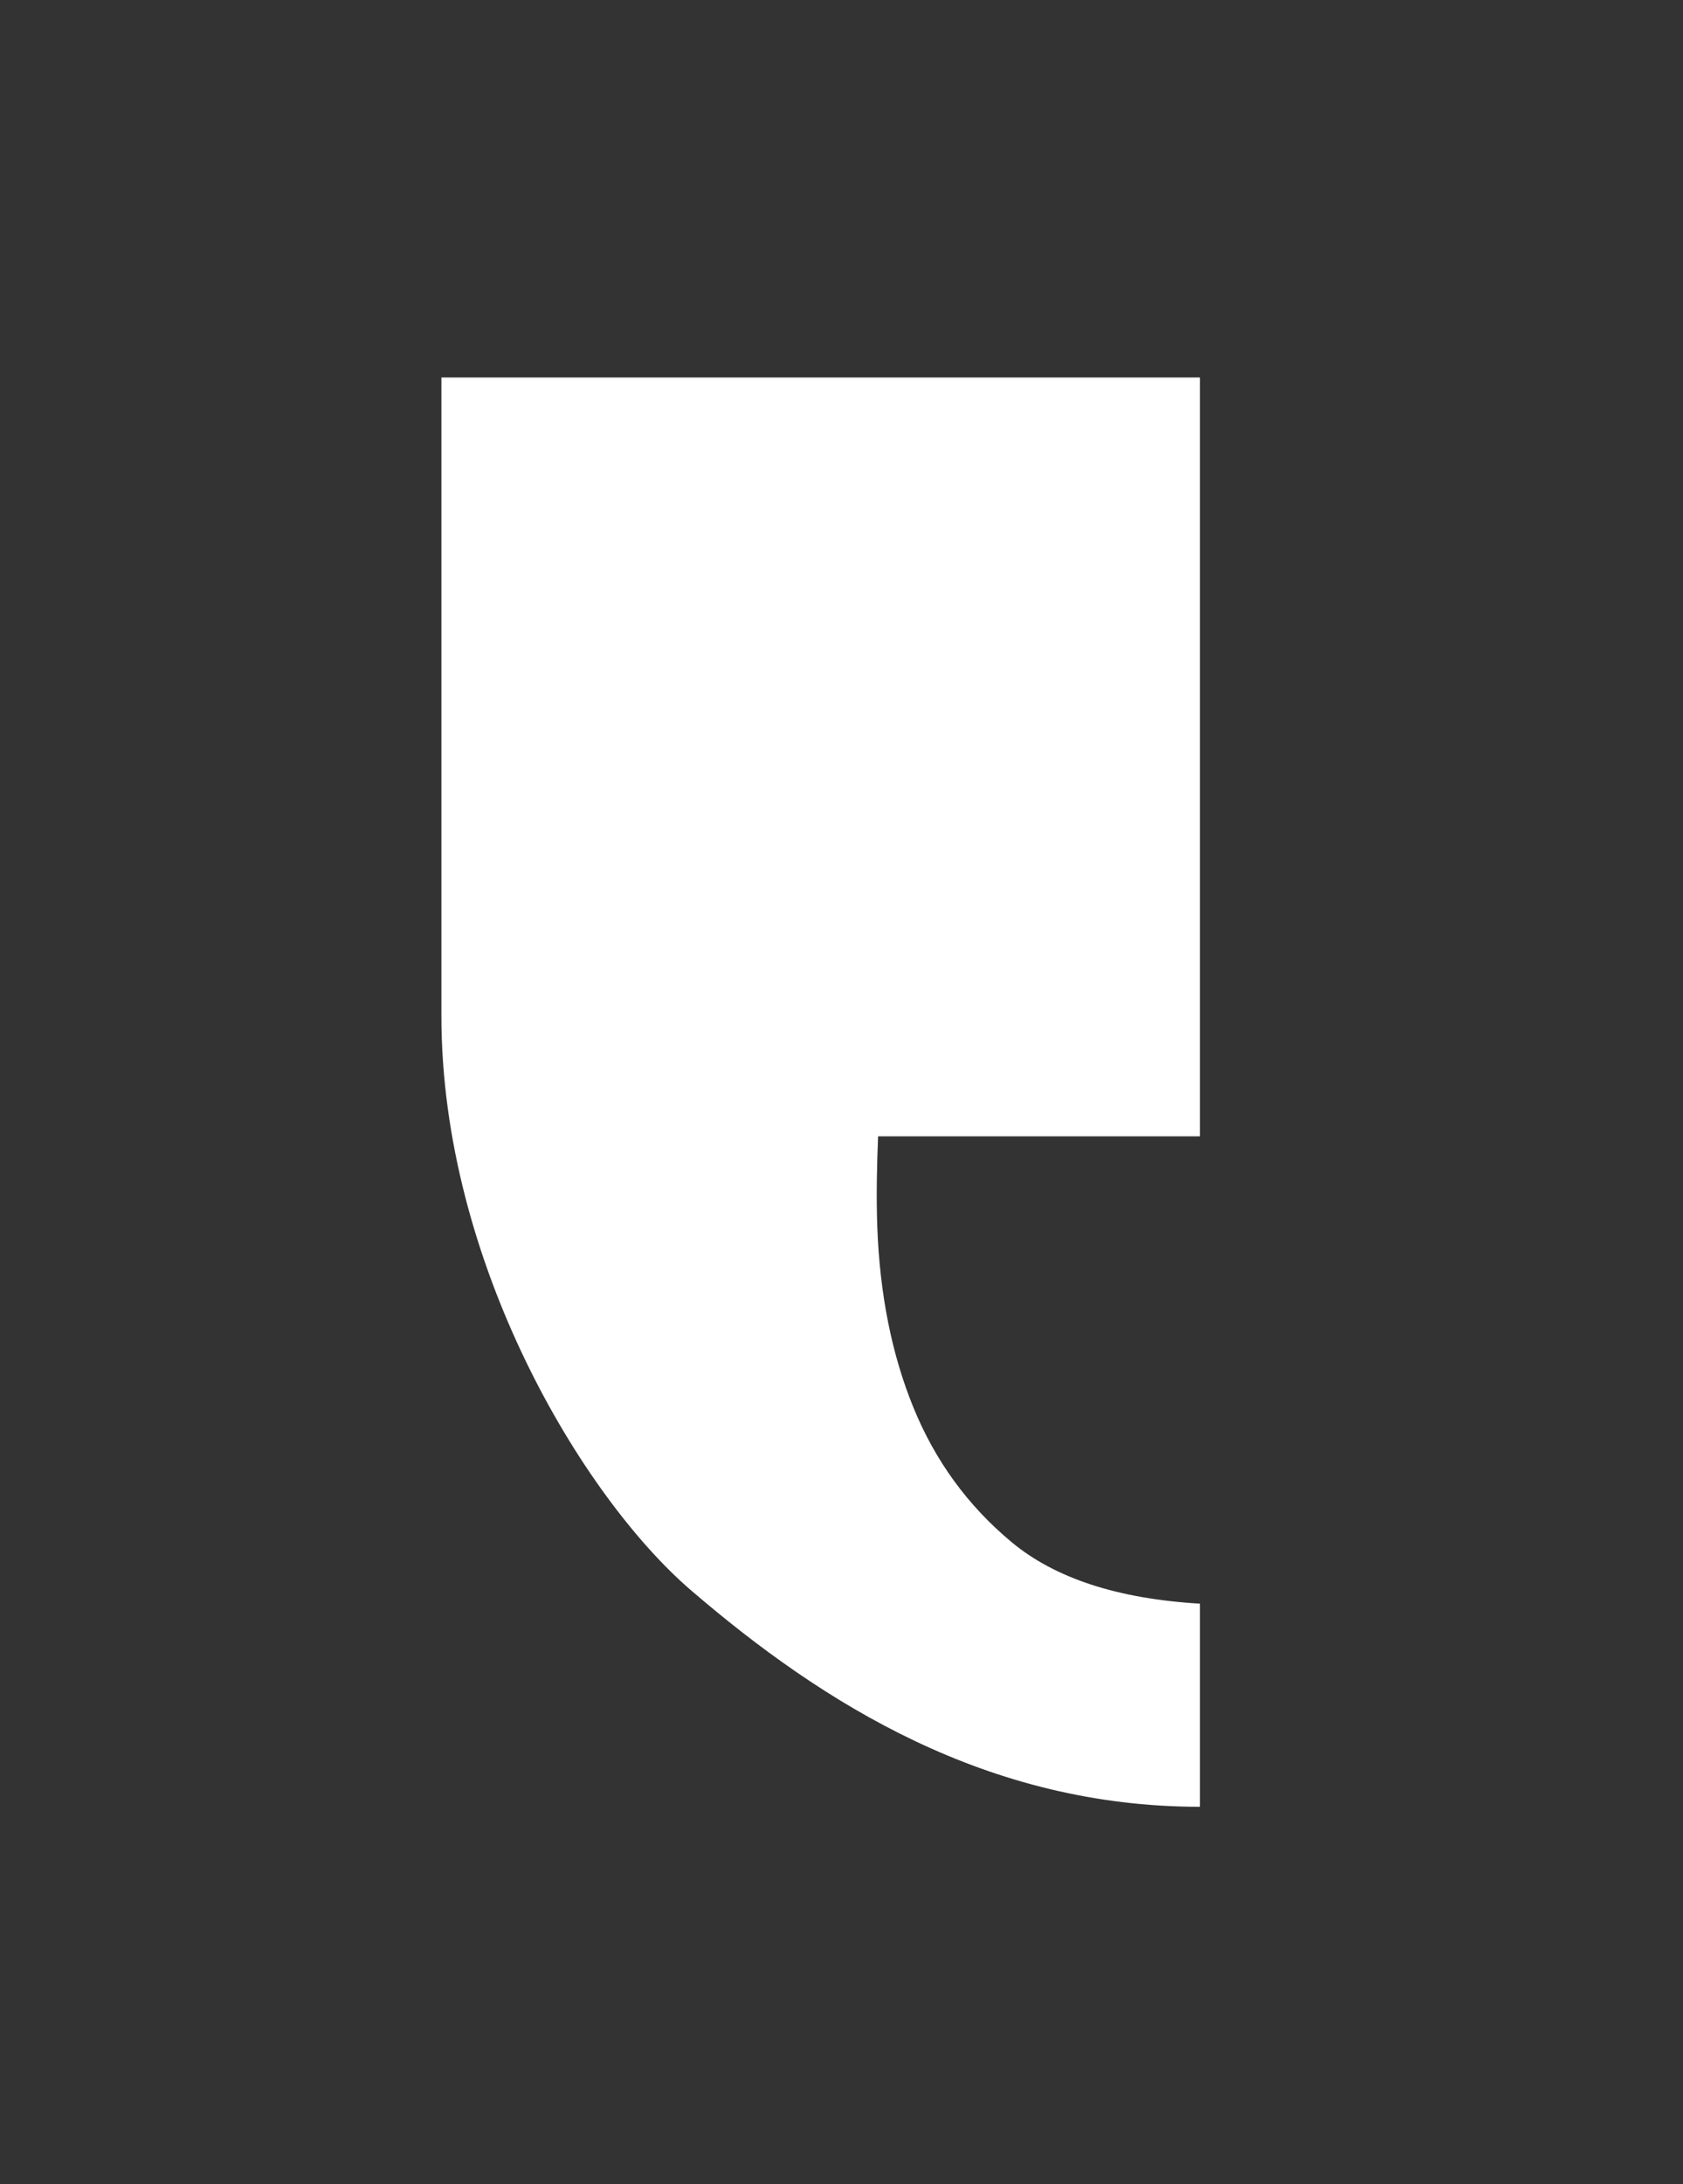
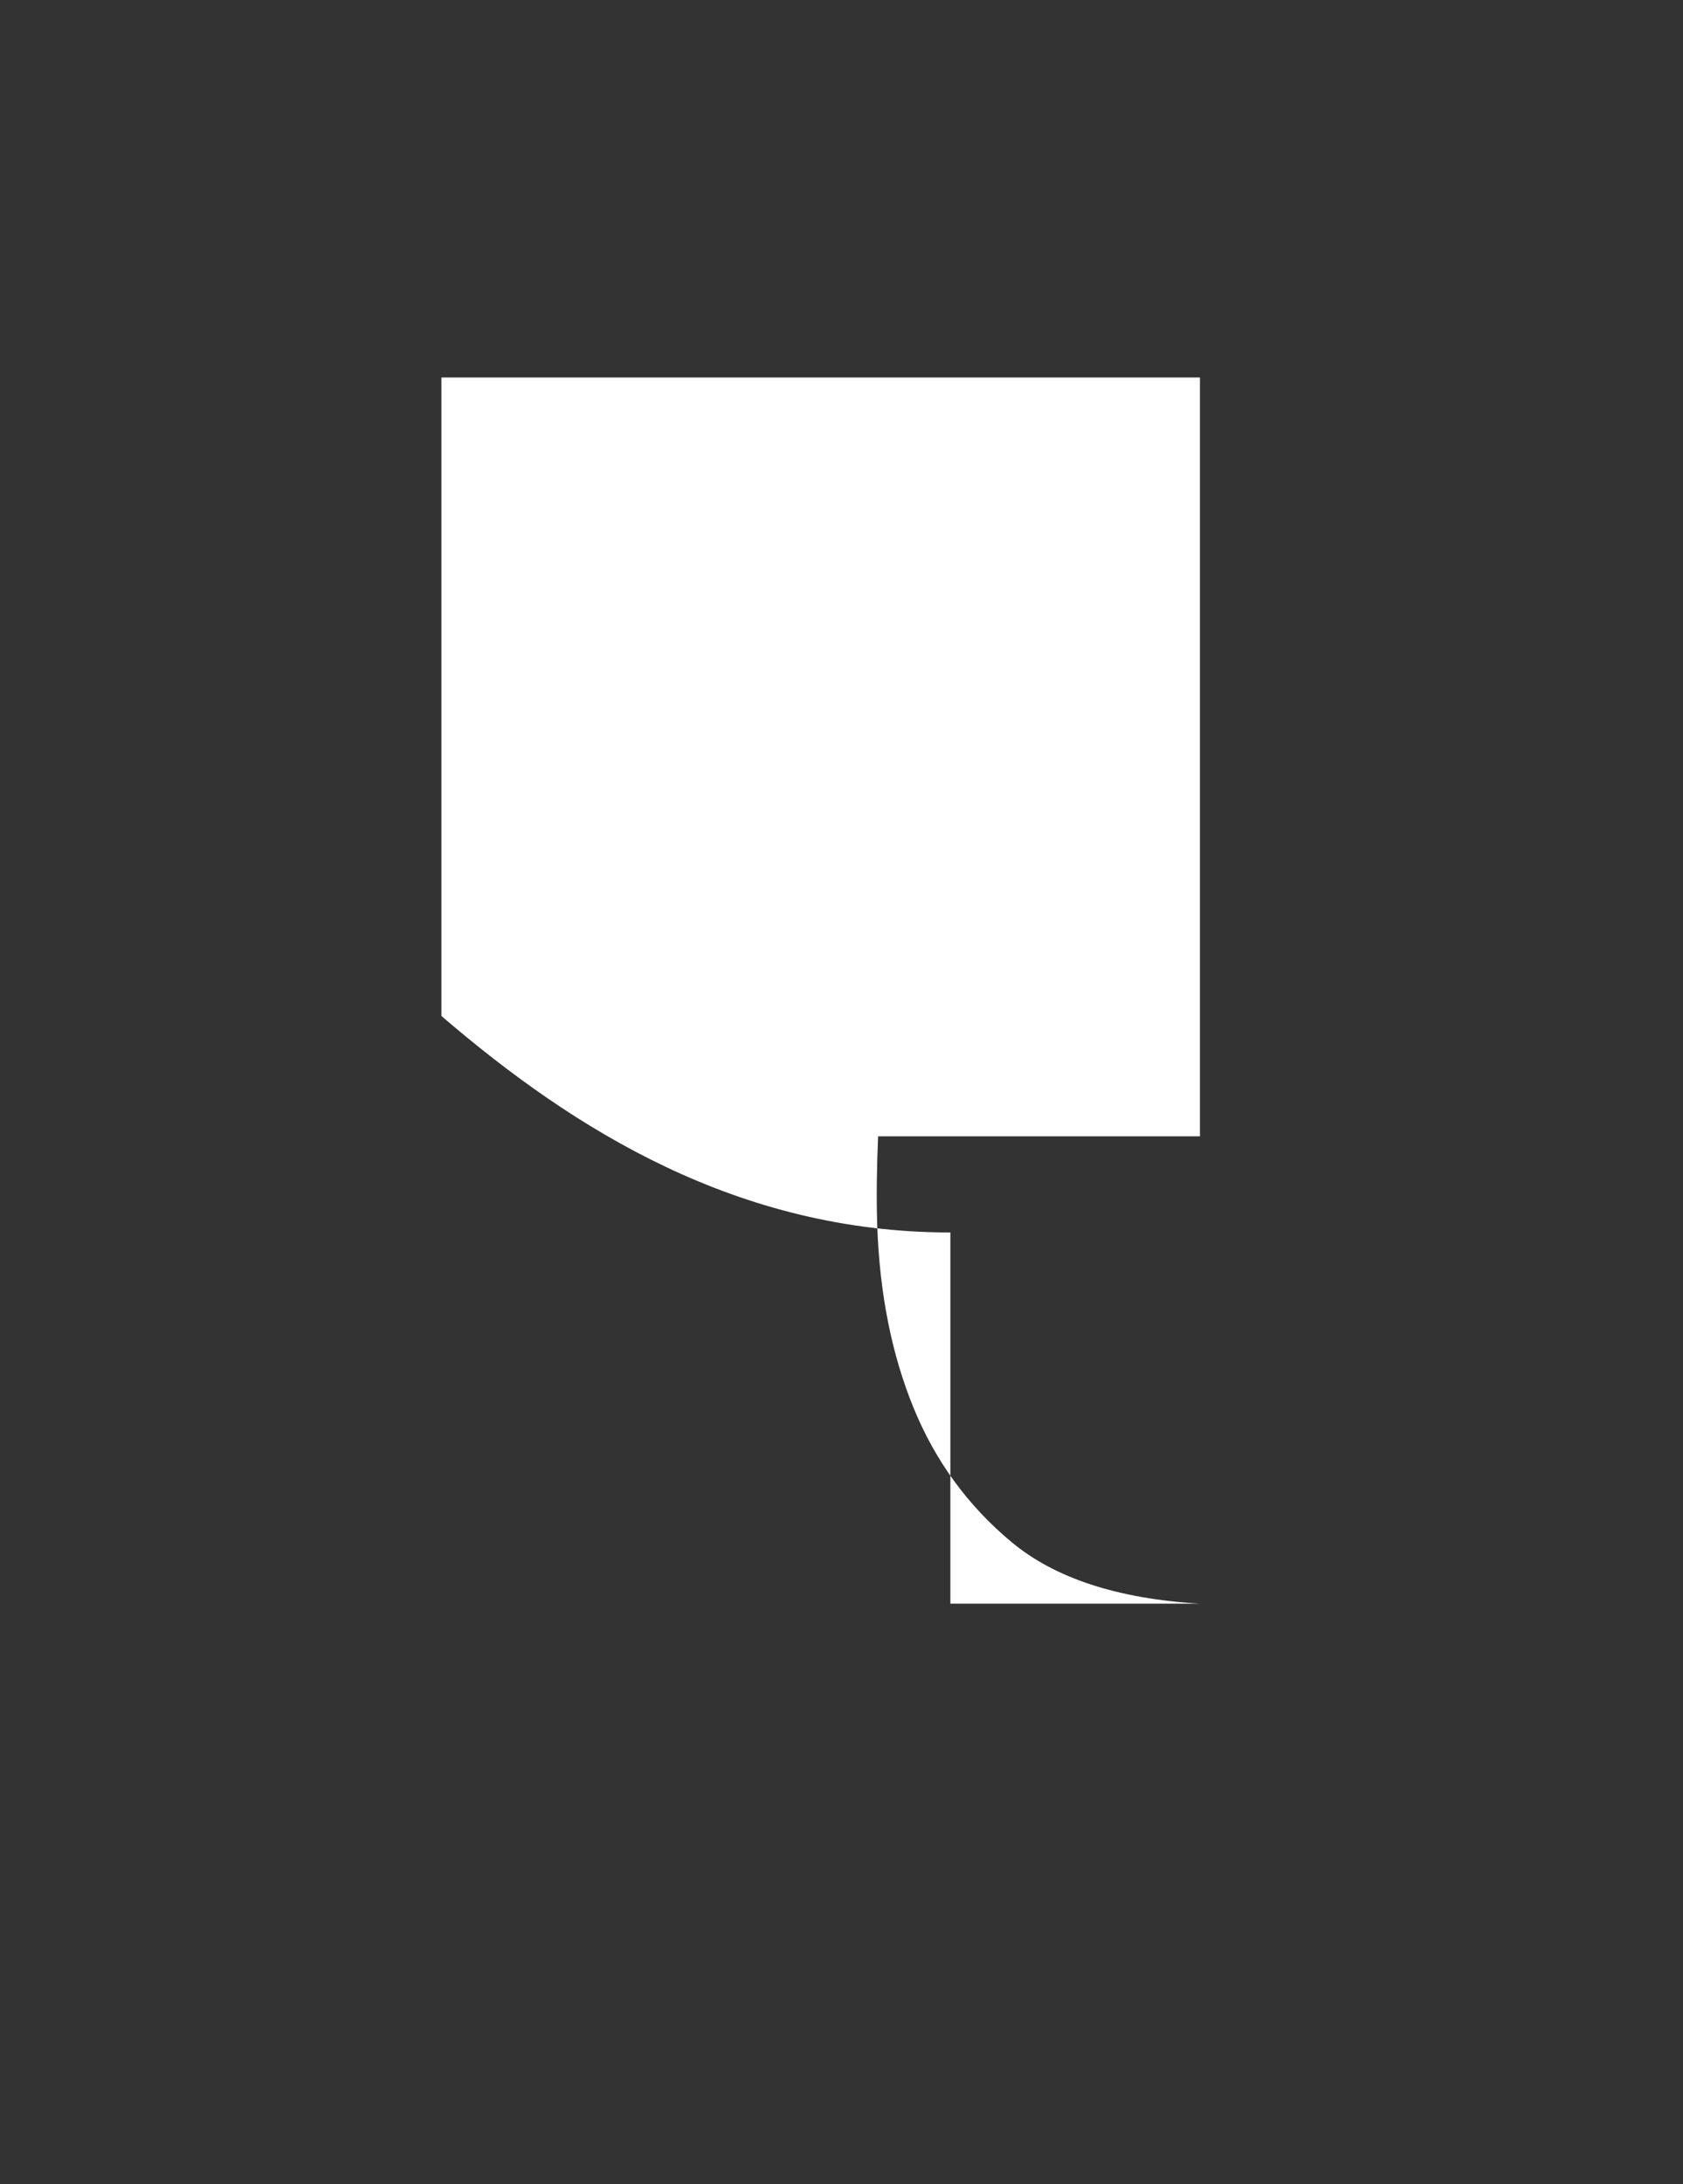
<svg xmlns="http://www.w3.org/2000/svg" id="Слой_1" x="0px" y="0px" viewBox="0 0 490.59 636.47" style="enable-background:new 0 0 490.59 636.47;" xml:space="preserve">
  <rect x="0" y="0" width="490.59" height="636.47" fill="#333333" stroke="none" />
  <style type="text/css"> .st0{fill:#FFFFFF;} </style>
-   <path class="st0" d="M349.77,467.29c-23.98-1.43-42.26-7.4-54.94-17.97c-12.7-10.57-22.21-23.62-28.54-39.11 c-6.35-15.52-9.85-33.13-10.57-52.85c-0.3-8.6-0.12-17.38,0.24-26.24h93.82V109.99H137.55h-8.88v186.05 c0,71.88,41.16,140.21,72.75,167.35c38.59,33.16,86.37,63.08,148.36,63.09V467.29z" />
+   <path class="st0" d="M349.77,467.29c-23.98-1.43-42.26-7.4-54.94-17.97c-12.7-10.57-22.21-23.62-28.54-39.11 c-6.35-15.52-9.85-33.13-10.57-52.85c-0.3-8.6-0.12-17.38,0.24-26.24h93.82V109.99H137.55h-8.88v186.05 c38.59,33.16,86.37,63.08,148.36,63.09V467.29z" />
</svg>